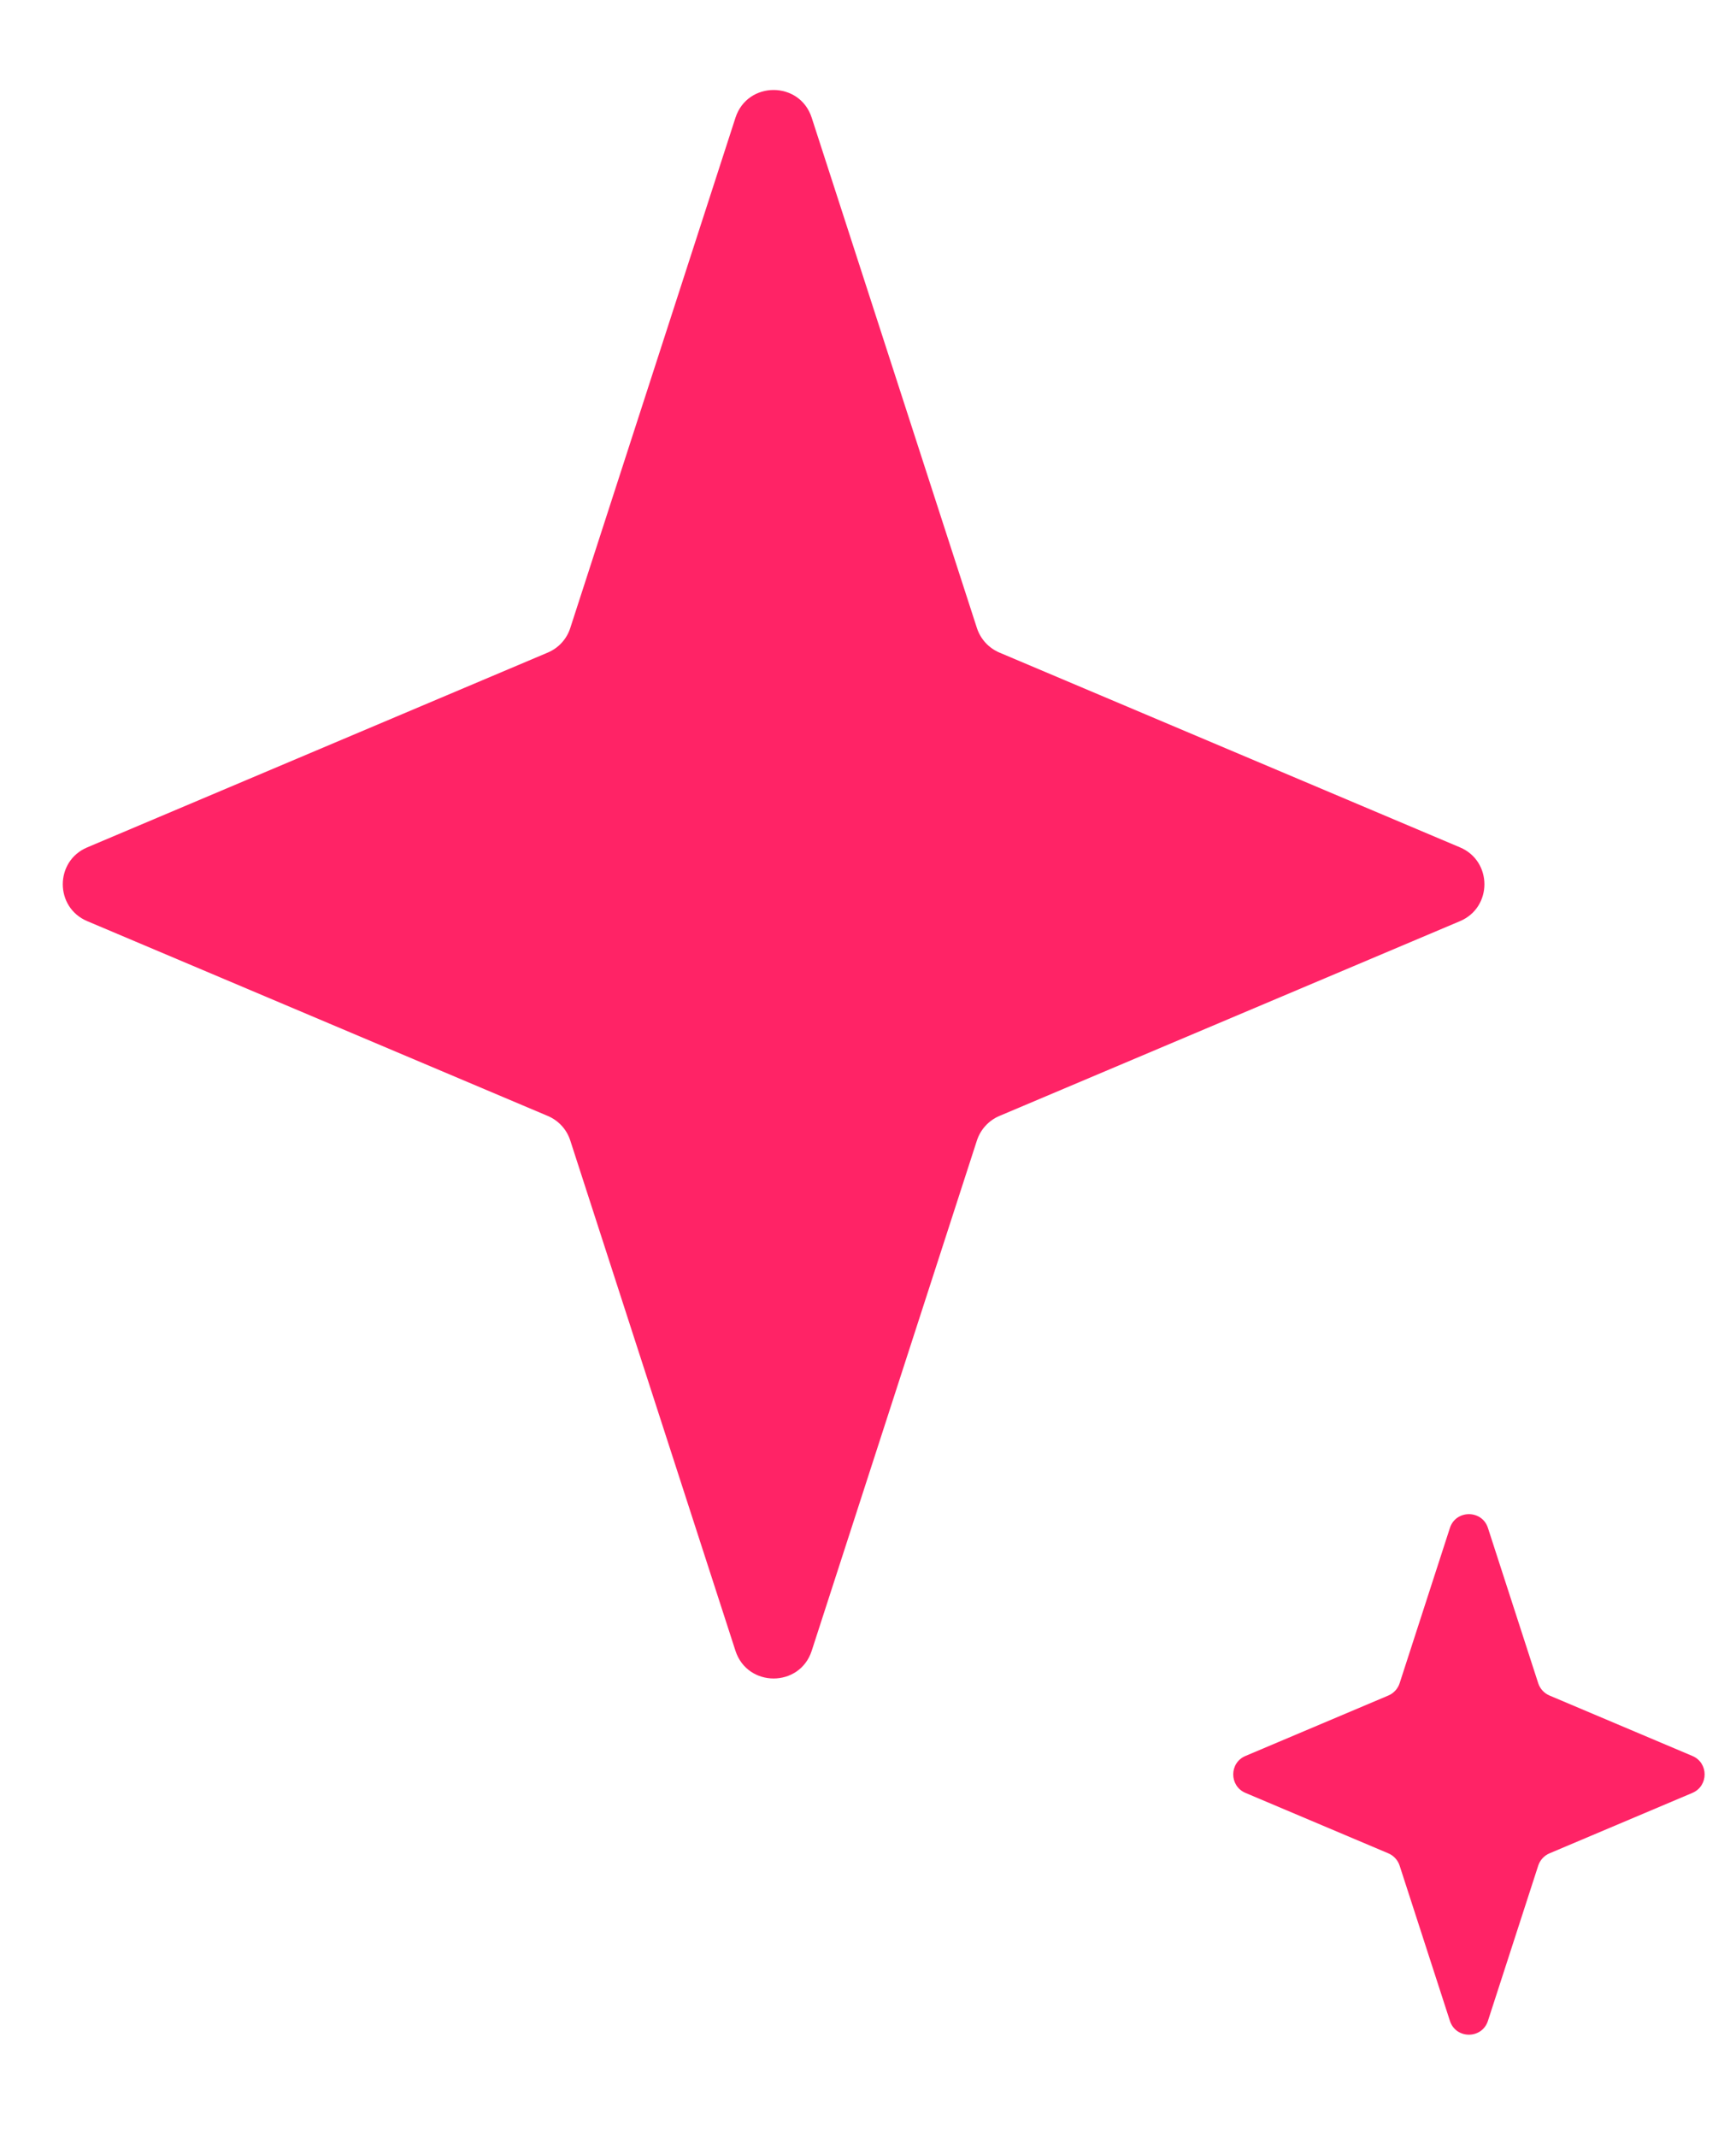
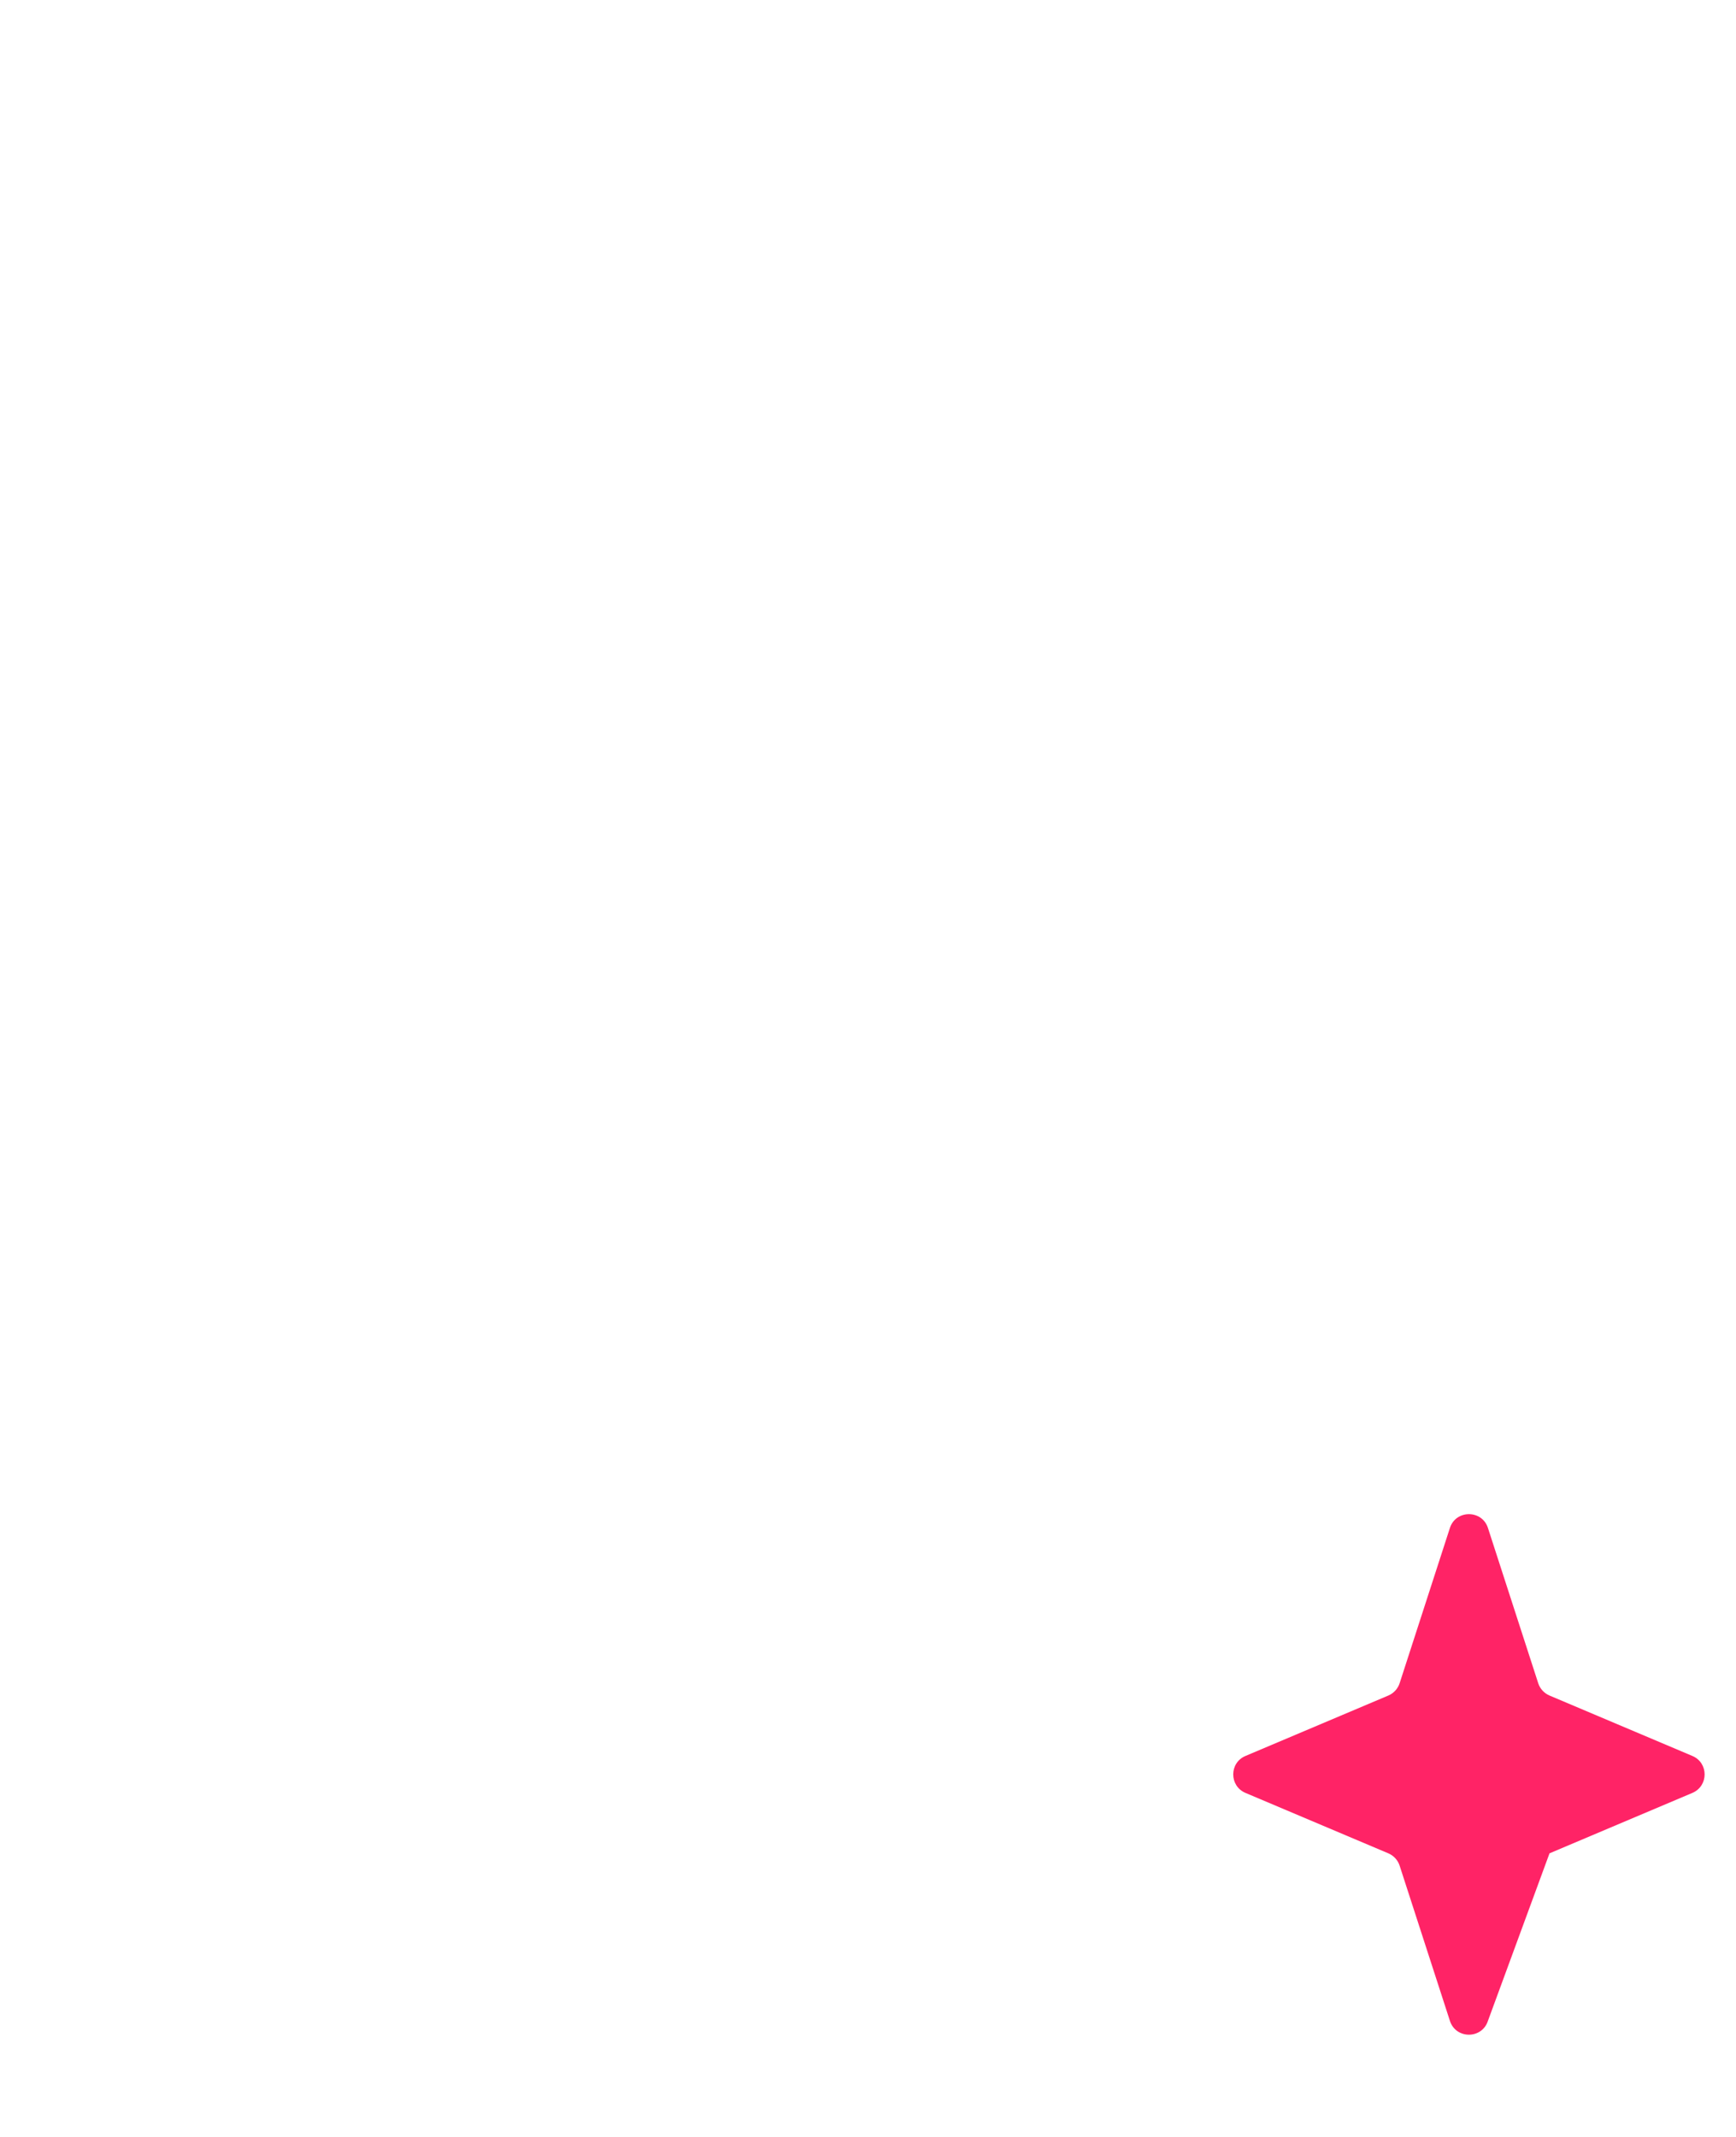
<svg xmlns="http://www.w3.org/2000/svg" width="26" height="32" viewBox="0 0 26 32" fill="none">
-   <path d="M21.715 22.881C21.804 22.605 22.196 22.605 22.285 22.881L23.038 25.206C23.065 25.289 23.127 25.356 23.207 25.39L25.347 26.295C25.591 26.398 25.591 26.744 25.347 26.848L23.207 27.753C23.127 27.787 23.065 27.854 23.038 27.937L22.285 30.261C22.196 30.538 21.804 30.538 21.715 30.261L20.962 27.937C20.935 27.854 20.873 27.787 20.793 27.753L18.653 26.848C18.409 26.744 18.409 26.398 18.653 26.295L20.793 25.39C20.873 25.356 20.935 25.289 20.962 25.206L21.715 22.881Z" fill="#FF2366" />
-   <path d="M11.015 1.763C11.195 1.209 11.978 1.209 12.157 1.763L14.631 9.404C14.685 9.57 14.808 9.704 14.968 9.772L21.866 12.689C22.354 12.895 22.354 13.588 21.866 13.794L14.968 16.711C14.808 16.779 14.685 16.913 14.631 17.079L12.157 24.72C11.978 25.273 11.195 25.273 11.015 24.72L8.541 17.079C8.488 16.913 8.365 16.779 8.204 16.711L1.307 13.794C0.818 13.588 0.818 12.895 1.307 12.689L8.204 9.772C8.365 9.704 8.488 9.57 8.541 9.404L11.015 1.763Z" fill="#FF2366" />
+   <path d="M21.715 22.881C21.804 22.605 22.196 22.605 22.285 22.881L23.038 25.206C23.065 25.289 23.127 25.356 23.207 25.39L25.347 26.295C25.591 26.398 25.591 26.744 25.347 26.848L23.207 27.753L22.285 30.261C22.196 30.538 21.804 30.538 21.715 30.261L20.962 27.937C20.935 27.854 20.873 27.787 20.793 27.753L18.653 26.848C18.409 26.744 18.409 26.398 18.653 26.295L20.793 25.39C20.873 25.356 20.935 25.289 20.962 25.206L21.715 22.881Z" fill="#FF2366" />
</svg>